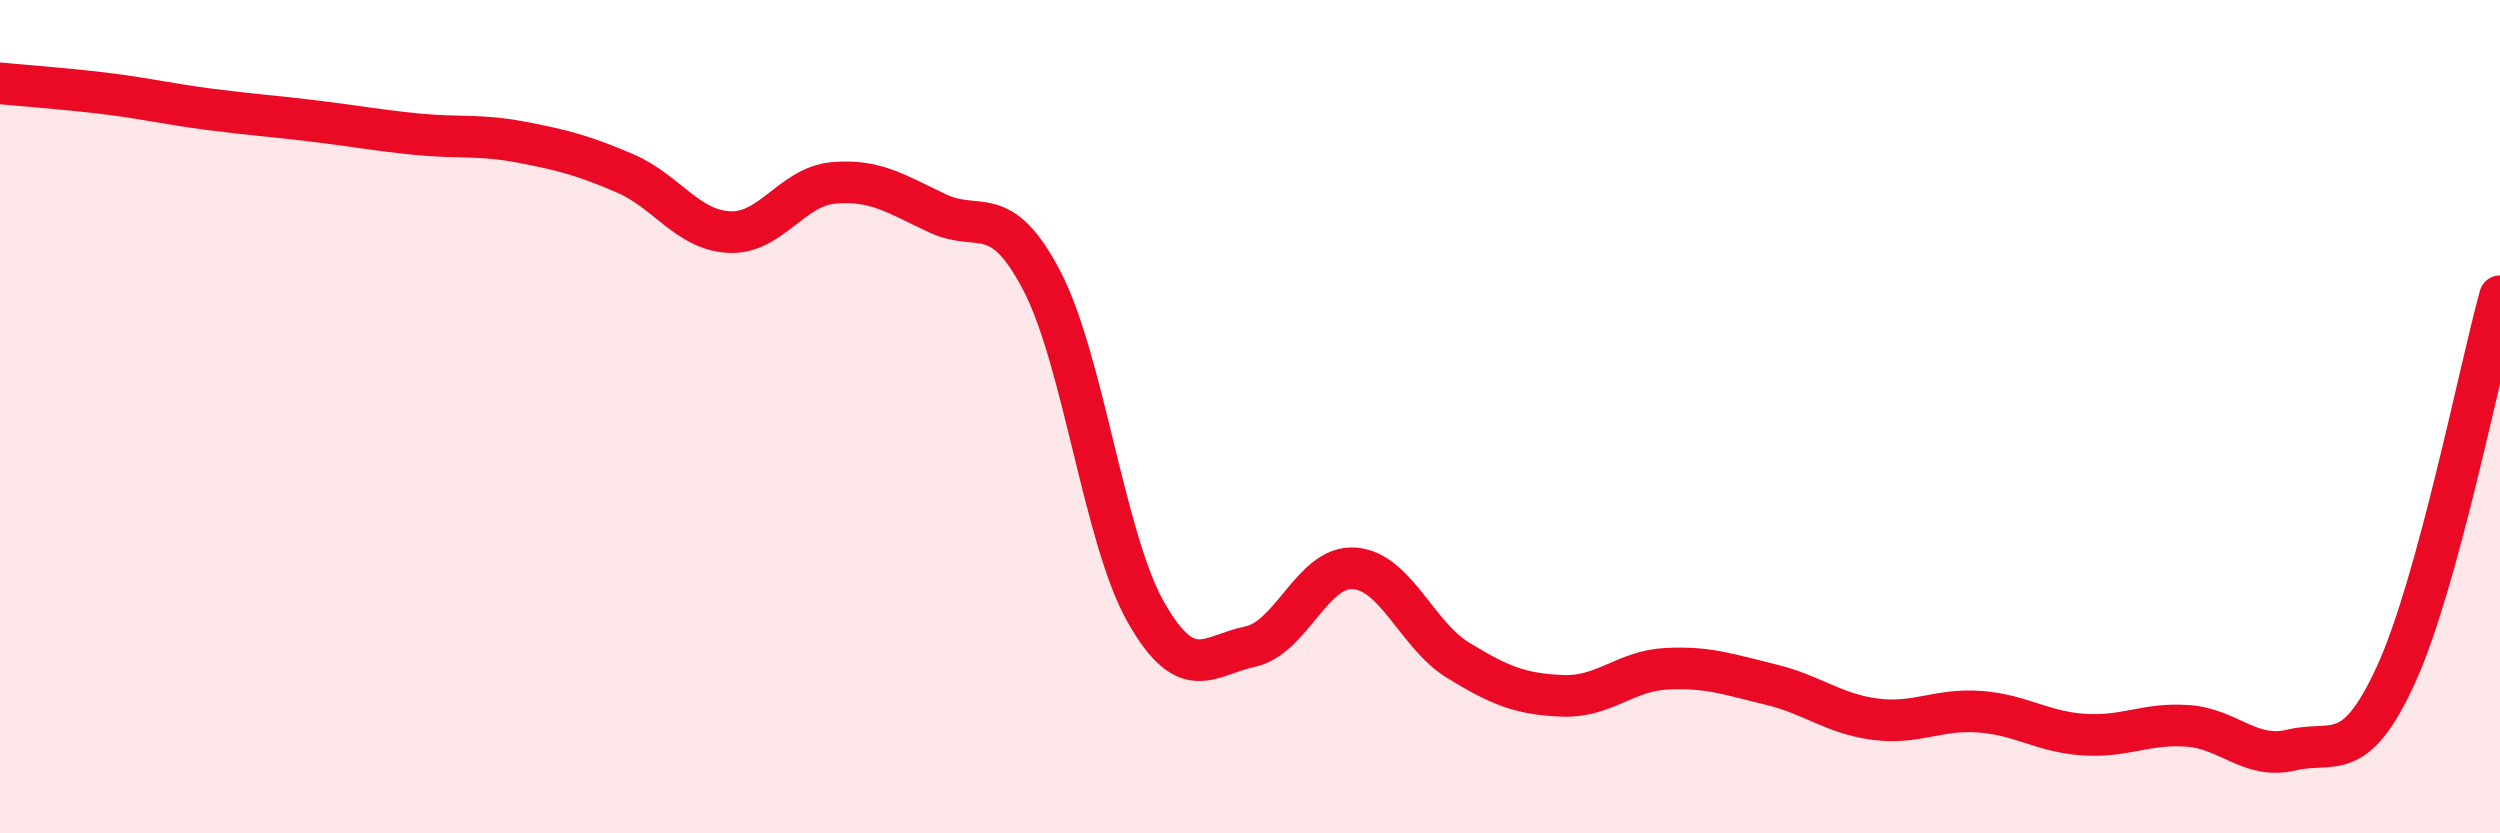
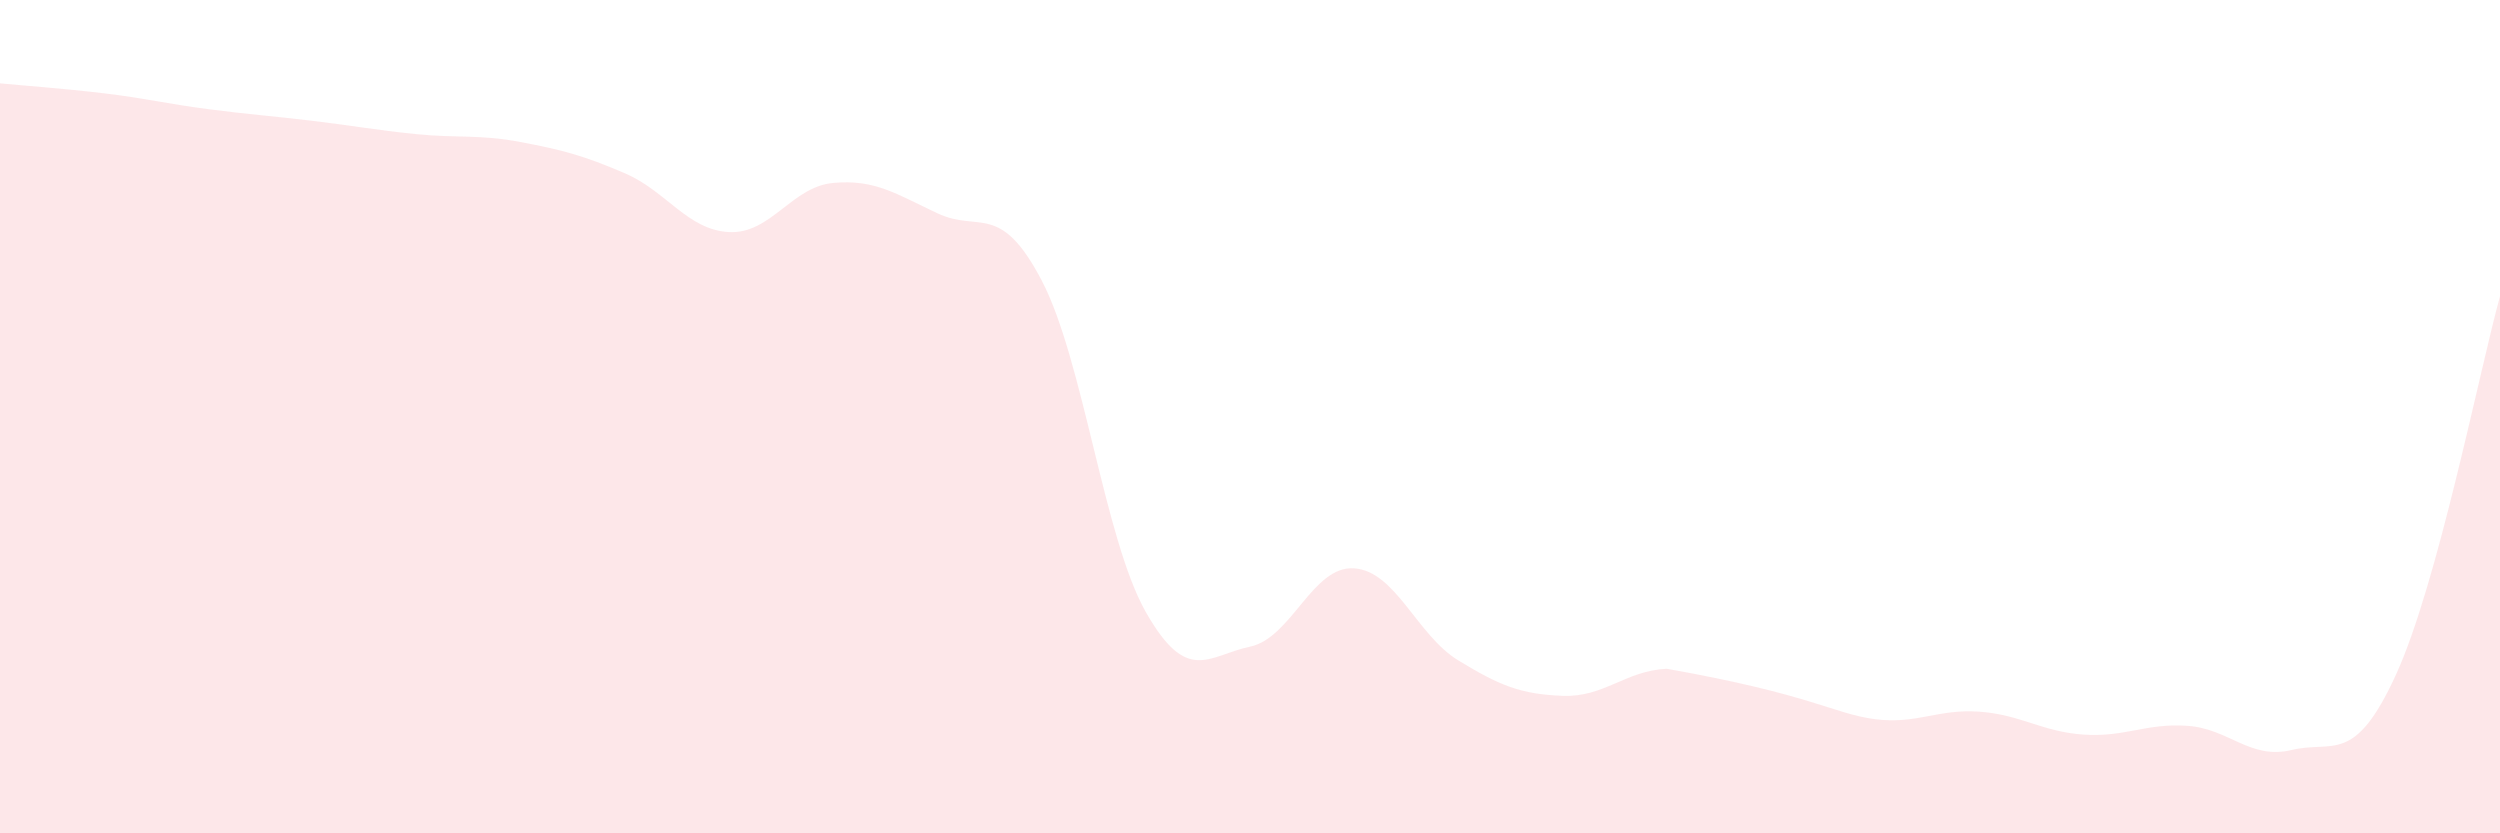
<svg xmlns="http://www.w3.org/2000/svg" width="60" height="20" viewBox="0 0 60 20">
-   <path d="M 0,2 C 0.5,2.05 1.5,2.12 2.5,2.24 C 3.5,2.36 4,2.49 5,2.62 C 6,2.75 6.5,2.78 7.5,2.9 C 8.5,3.02 9,3.12 10,3.22 C 11,3.32 11.5,3.22 12.5,3.41 C 13.5,3.6 14,3.73 15,4.16 C 16,4.59 16.5,5.52 17.5,5.57 C 18.5,5.62 19,4.48 20,4.39 C 21,4.3 21.5,4.65 22.5,5.12 C 23.5,5.59 24,4.82 25,6.73 C 26,8.64 26.5,12.93 27.5,14.69 C 28.5,16.45 29,15.73 30,15.52 C 31,15.31 31.5,13.57 32.5,13.64 C 33.5,13.71 34,15.24 35,15.85 C 36,16.46 36.5,16.66 37.5,16.7 C 38.5,16.74 39,16.1 40,16.05 C 41,16 41.5,16.19 42.5,16.43 C 43.5,16.67 44,17.13 45,17.26 C 46,17.39 46.5,17.01 47.5,17.08 C 48.5,17.15 49,17.56 50,17.63 C 51,17.7 51.5,17.35 52.5,17.42 C 53.5,17.49 54,18.24 55,18 C 56,17.76 56.5,18.38 57.5,16.2 C 58.5,14.02 59.5,8.93 60,7.11L60 20L0 20Z" fill="#EB0A25" opacity="0.1" stroke-linecap="round" stroke-linejoin="round" />
-   <path d="M 0,2 C 0.5,2.05 1.5,2.12 2.5,2.24 C 3.5,2.36 4,2.49 5,2.62 C 6,2.75 6.5,2.78 7.5,2.9 C 8.5,3.02 9,3.12 10,3.22 C 11,3.32 11.5,3.22 12.5,3.41 C 13.5,3.6 14,3.73 15,4.16 C 16,4.59 16.5,5.52 17.5,5.57 C 18.5,5.62 19,4.48 20,4.39 C 21,4.3 21.5,4.65 22.5,5.12 C 23.5,5.59 24,4.82 25,6.73 C 26,8.64 26.5,12.93 27.5,14.69 C 28.5,16.45 29,15.73 30,15.52 C 31,15.31 31.5,13.57 32.5,13.64 C 33.5,13.71 34,15.24 35,15.85 C 36,16.46 36.5,16.66 37.5,16.7 C 38.5,16.74 39,16.1 40,16.05 C 41,16 41.5,16.19 42.5,16.43 C 43.5,16.67 44,17.13 45,17.26 C 46,17.39 46.5,17.01 47.5,17.08 C 48.5,17.15 49,17.56 50,17.63 C 51,17.7 51.5,17.35 52.5,17.42 C 53.5,17.49 54,18.24 55,18 C 56,17.76 56.5,18.38 57.5,16.2 C 58.5,14.02 59.5,8.93 60,7.11" stroke="#EB0A25" stroke-width="1" fill="none" stroke-linecap="round" stroke-linejoin="round" />
+   <path d="M 0,2 C 0.5,2.05 1.5,2.12 2.5,2.24 C 3.5,2.36 4,2.49 5,2.62 C 6,2.75 6.5,2.78 7.5,2.9 C 8.5,3.02 9,3.12 10,3.22 C 11,3.32 11.5,3.22 12.5,3.41 C 13.5,3.6 14,3.73 15,4.16 C 16,4.59 16.5,5.52 17.5,5.57 C 18.5,5.62 19,4.48 20,4.39 C 21,4.3 21.5,4.65 22.5,5.12 C 23.5,5.59 24,4.82 25,6.73 C 26,8.64 26.5,12.93 27.5,14.69 C 28.5,16.45 29,15.73 30,15.52 C 31,15.31 31.5,13.57 32.5,13.64 C 33.5,13.71 34,15.24 35,15.85 C 36,16.46 36.5,16.66 37.5,16.7 C 38.5,16.74 39,16.1 40,16.05 C 43.5,16.67 44,17.13 45,17.26 C 46,17.39 46.5,17.01 47.5,17.08 C 48.5,17.15 49,17.56 50,17.63 C 51,17.7 51.5,17.35 52.5,17.42 C 53.5,17.49 54,18.24 55,18 C 56,17.76 56.5,18.38 57.5,16.2 C 58.5,14.02 59.5,8.93 60,7.11L60 20L0 20Z" fill="#EB0A25" opacity="0.1" stroke-linecap="round" stroke-linejoin="round" />
</svg>